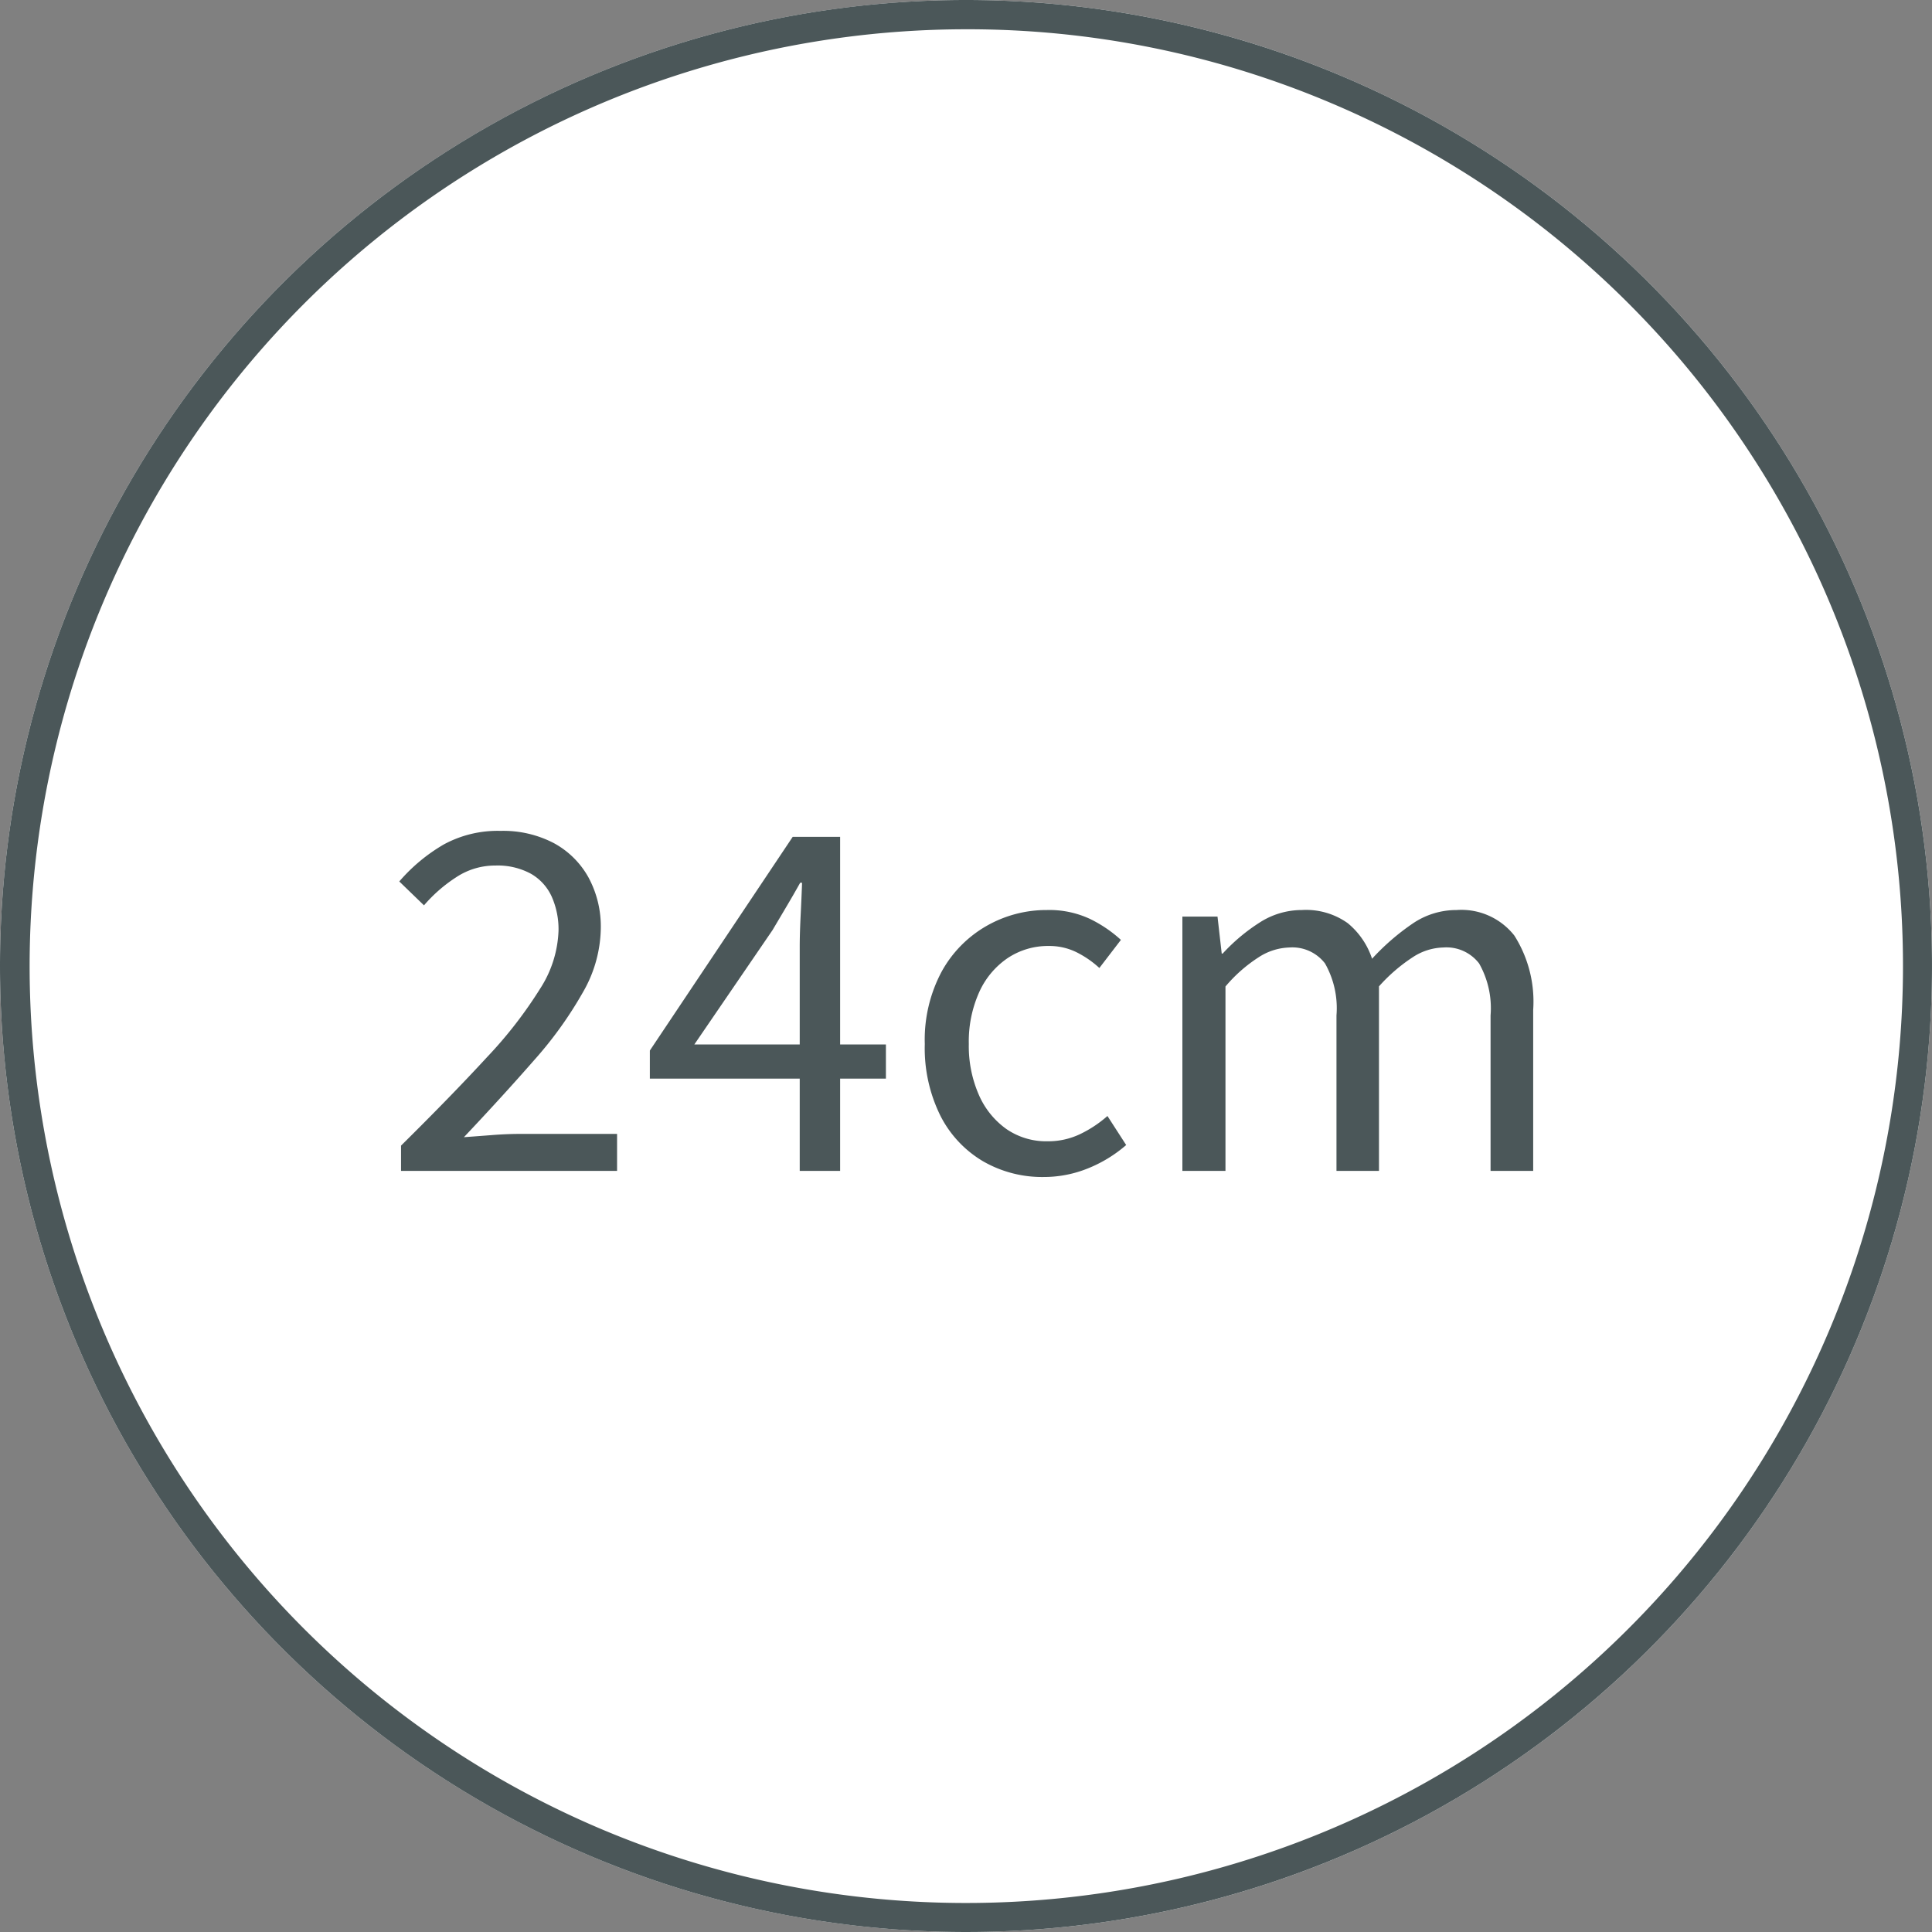
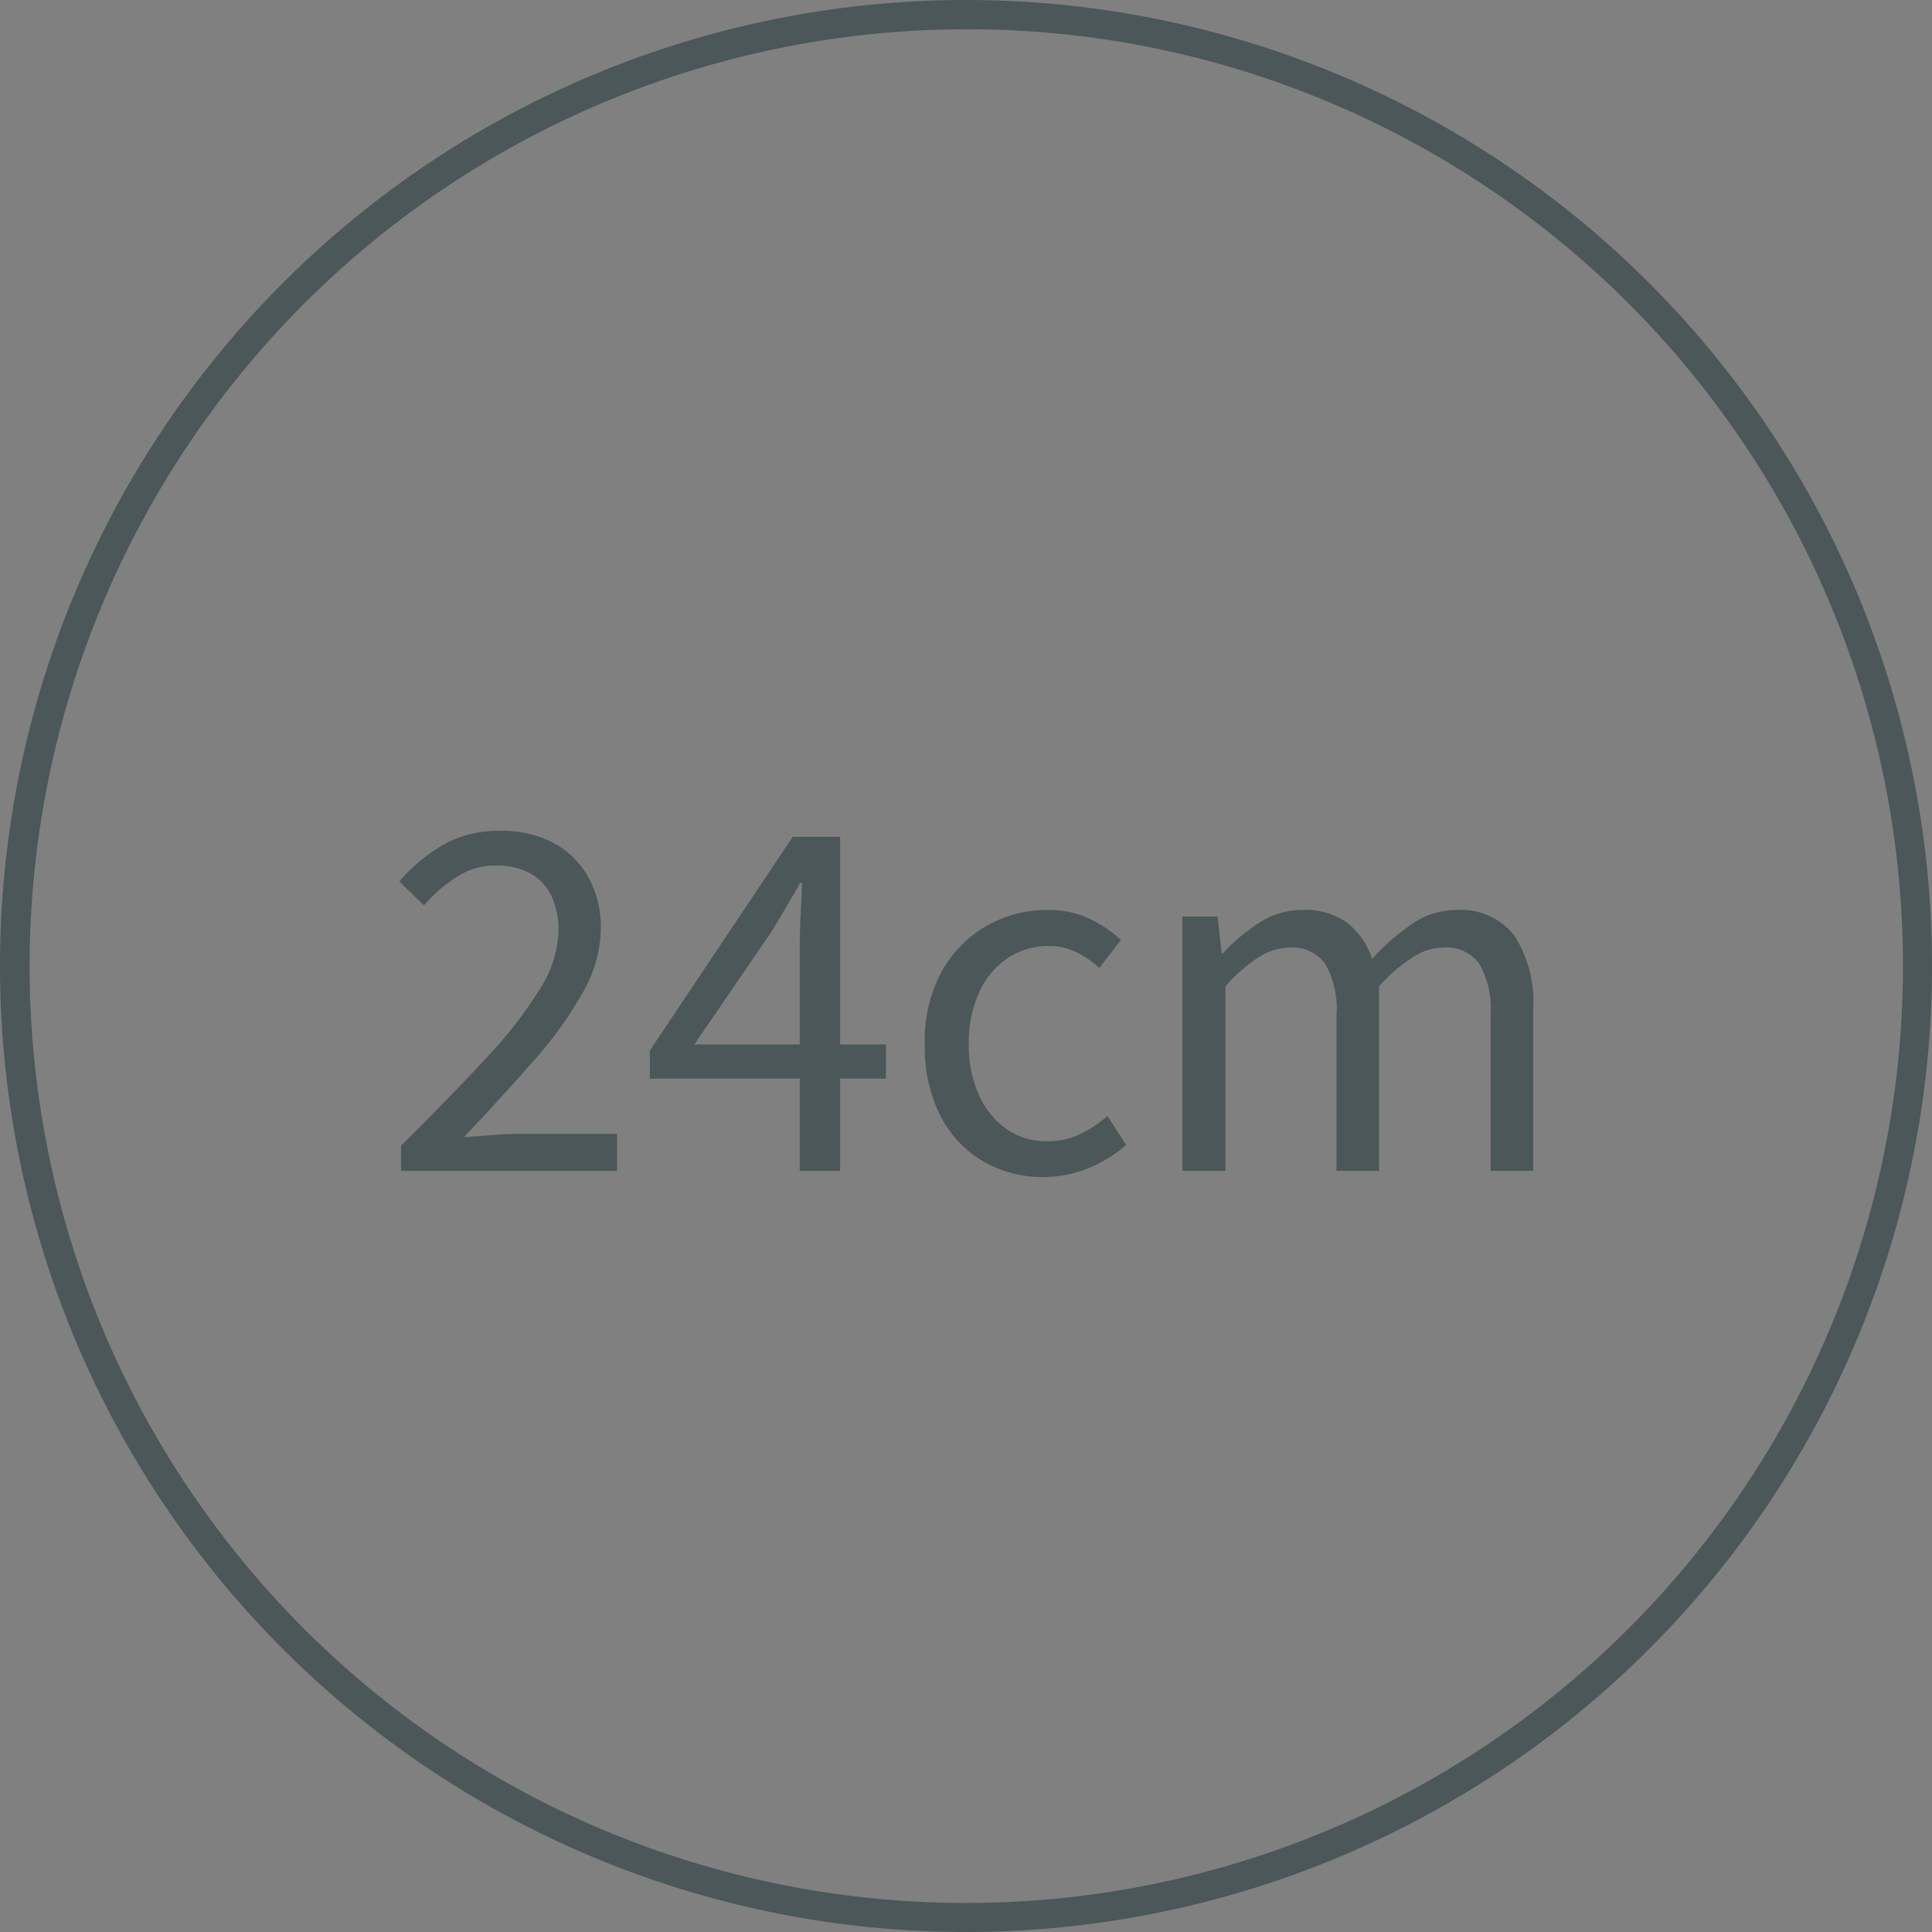
<svg xmlns="http://www.w3.org/2000/svg" width="66" height="66" viewBox="0 0 66 66">
  <rect x="0" y="0" width="66" height="66" fill="#808080" stroke="none" />
  <g transform="translate(-1014 -3552)">
-     <circle cx="33" cy="33" r="33" transform="translate(1014 3552)" fill="#fff" />
    <path d="M33,1A32.009,32.009,0,0,0,20.544,62.486,32.009,32.009,0,0,0,45.456,3.514,31.8,31.8,0,0,0,33,1m0-1A33,33,0,1,1,0,33,33,33,0,0,1,33,0Z" transform="translate(1014 3552)" fill="#4b5759" />
    <path d="M.7,0V-.864Q2.432-2.576,3.632-3.88A14.758,14.758,0,0,0,5.456-6.232,3.892,3.892,0,0,0,6.08-8.208a2.746,2.746,0,0,0-.232-1.16,1.72,1.72,0,0,0-.712-.784,2.386,2.386,0,0,0-1.216-.28,2.406,2.406,0,0,0-1.336.4,5.081,5.081,0,0,0-1.1.96L.64-9.888a5.957,5.957,0,0,1,1.52-1.264A3.853,3.853,0,0,1,4.1-11.616a3.729,3.729,0,0,1,1.816.416A2.97,2.97,0,0,1,7.1-10.032a3.524,3.524,0,0,1,.424,1.76A4.488,4.488,0,0,1,6.912-6.1,13.385,13.385,0,0,1,5.248-3.784q-1.056,1.208-2.4,2.632.448-.032.96-.072t.96-.04H8.08V0ZM14.32,0V-7.664q0-.432.032-1.08t.048-1.1h-.064q-.224.4-.456.792l-.488.824L10.72-4.32h6.544v1.168H9.2v-.96l4.88-7.3H15.7V0Zm8.336.208a4.039,4.039,0,0,1-2.072-.536A3.8,3.8,0,0,1,19.128-1.88a5.2,5.2,0,0,1-.536-2.456,4.941,4.941,0,0,1,.576-2.472A4.037,4.037,0,0,1,20.7-8.368a4.118,4.118,0,0,1,2.064-.544,3.275,3.275,0,0,1,1.464.3,4.435,4.435,0,0,1,1.064.72l-.736.96a3.381,3.381,0,0,0-.792-.544,2.1,2.1,0,0,0-.936-.208,2.481,2.481,0,0,0-1.408.416A2.782,2.782,0,0,0,20.448-6.1a4.113,4.113,0,0,0-.352,1.76,4.154,4.154,0,0,0,.344,1.744,2.8,2.8,0,0,0,.944,1.168,2.4,2.4,0,0,0,1.4.416,2.535,2.535,0,0,0,1.12-.248,4.072,4.072,0,0,0,.928-.616l.64.992a4.61,4.61,0,0,1-1.312.8A4.013,4.013,0,0,1,22.656.208ZM27.392,0V-8.688h1.2l.144,1.264h.032A6.32,6.32,0,0,1,30.024-8.48a2.654,2.654,0,0,1,1.448-.432,2.45,2.45,0,0,1,1.568.448,2.644,2.644,0,0,1,.832,1.216,7.97,7.97,0,0,1,1.384-1.2,2.647,2.647,0,0,1,1.5-.464,2.3,2.3,0,0,1,1.976.872A4.208,4.208,0,0,1,39.376-5.5V0H37.92V-5.312a3.1,3.1,0,0,0-.392-1.776A1.407,1.407,0,0,0,36.3-7.632a1.981,1.981,0,0,0-1.032.328,5.748,5.748,0,0,0-1.16,1V0H32.656V-5.312a3.1,3.1,0,0,0-.392-1.776,1.407,1.407,0,0,0-1.224-.544A2.022,2.022,0,0,0,30-7.3a5.047,5.047,0,0,0-1.136,1V0Z" transform="translate(1027 3592)" fill="#4b5759" />
  </g>
</svg>